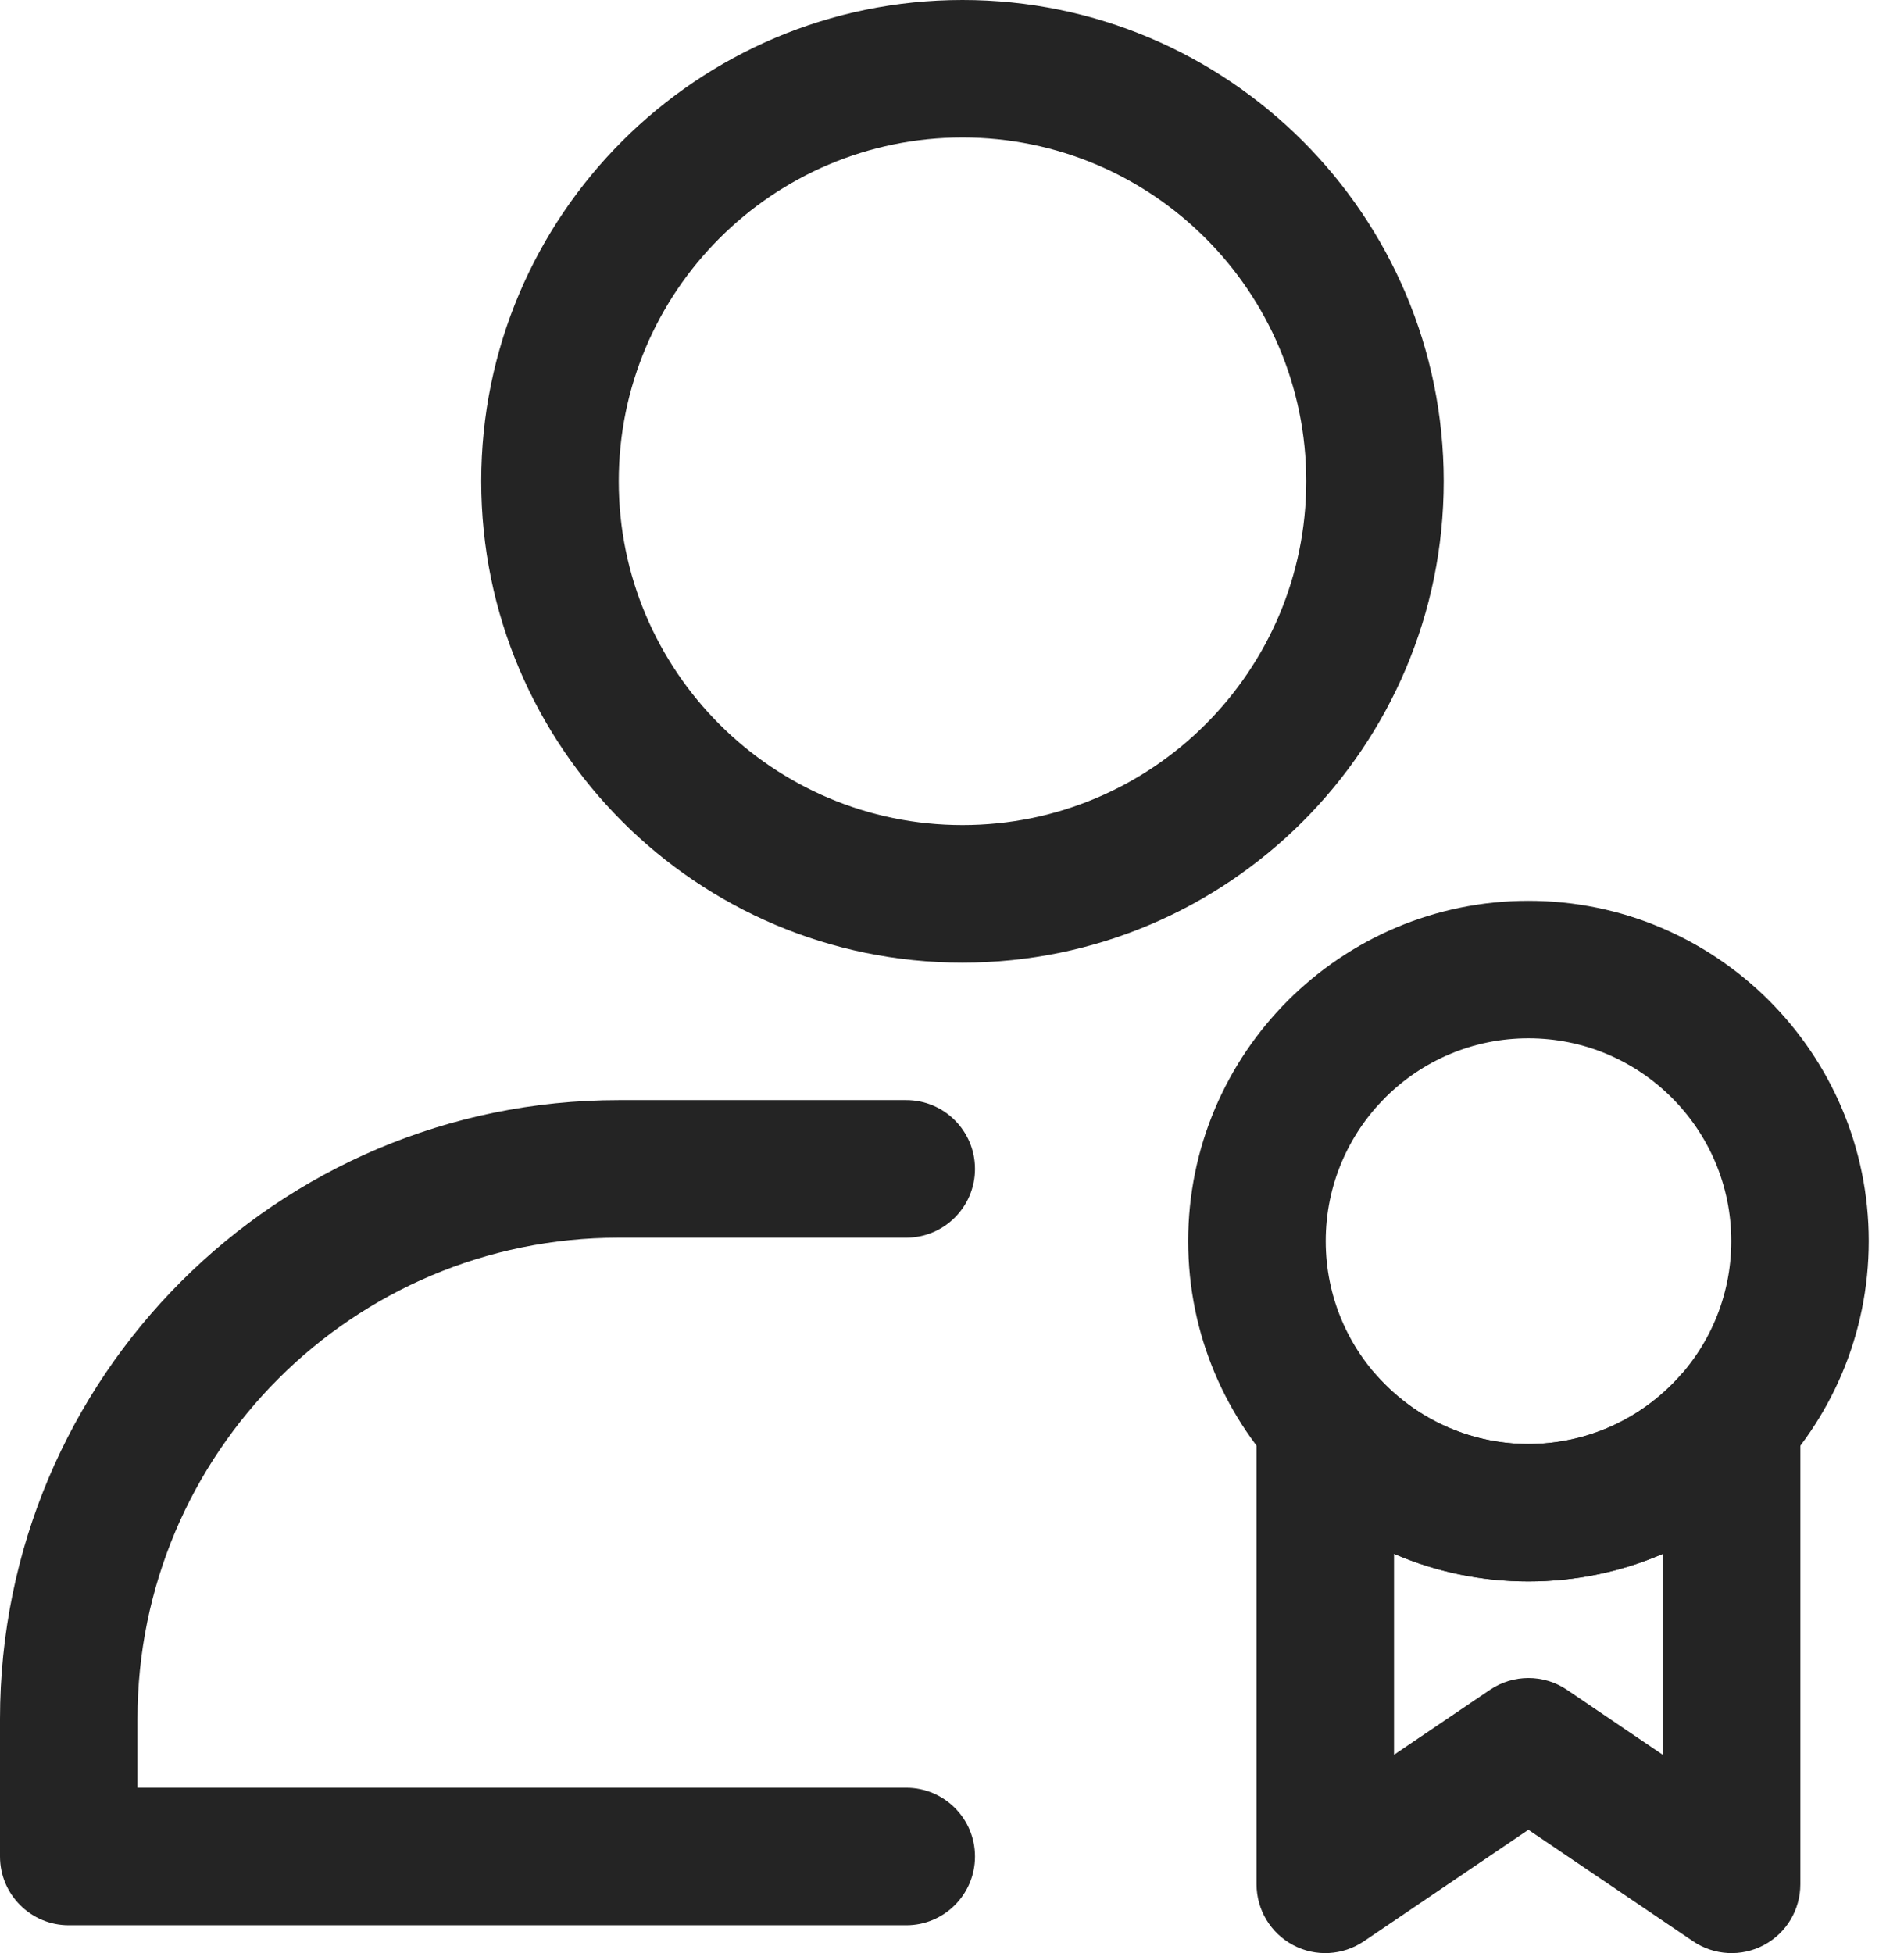
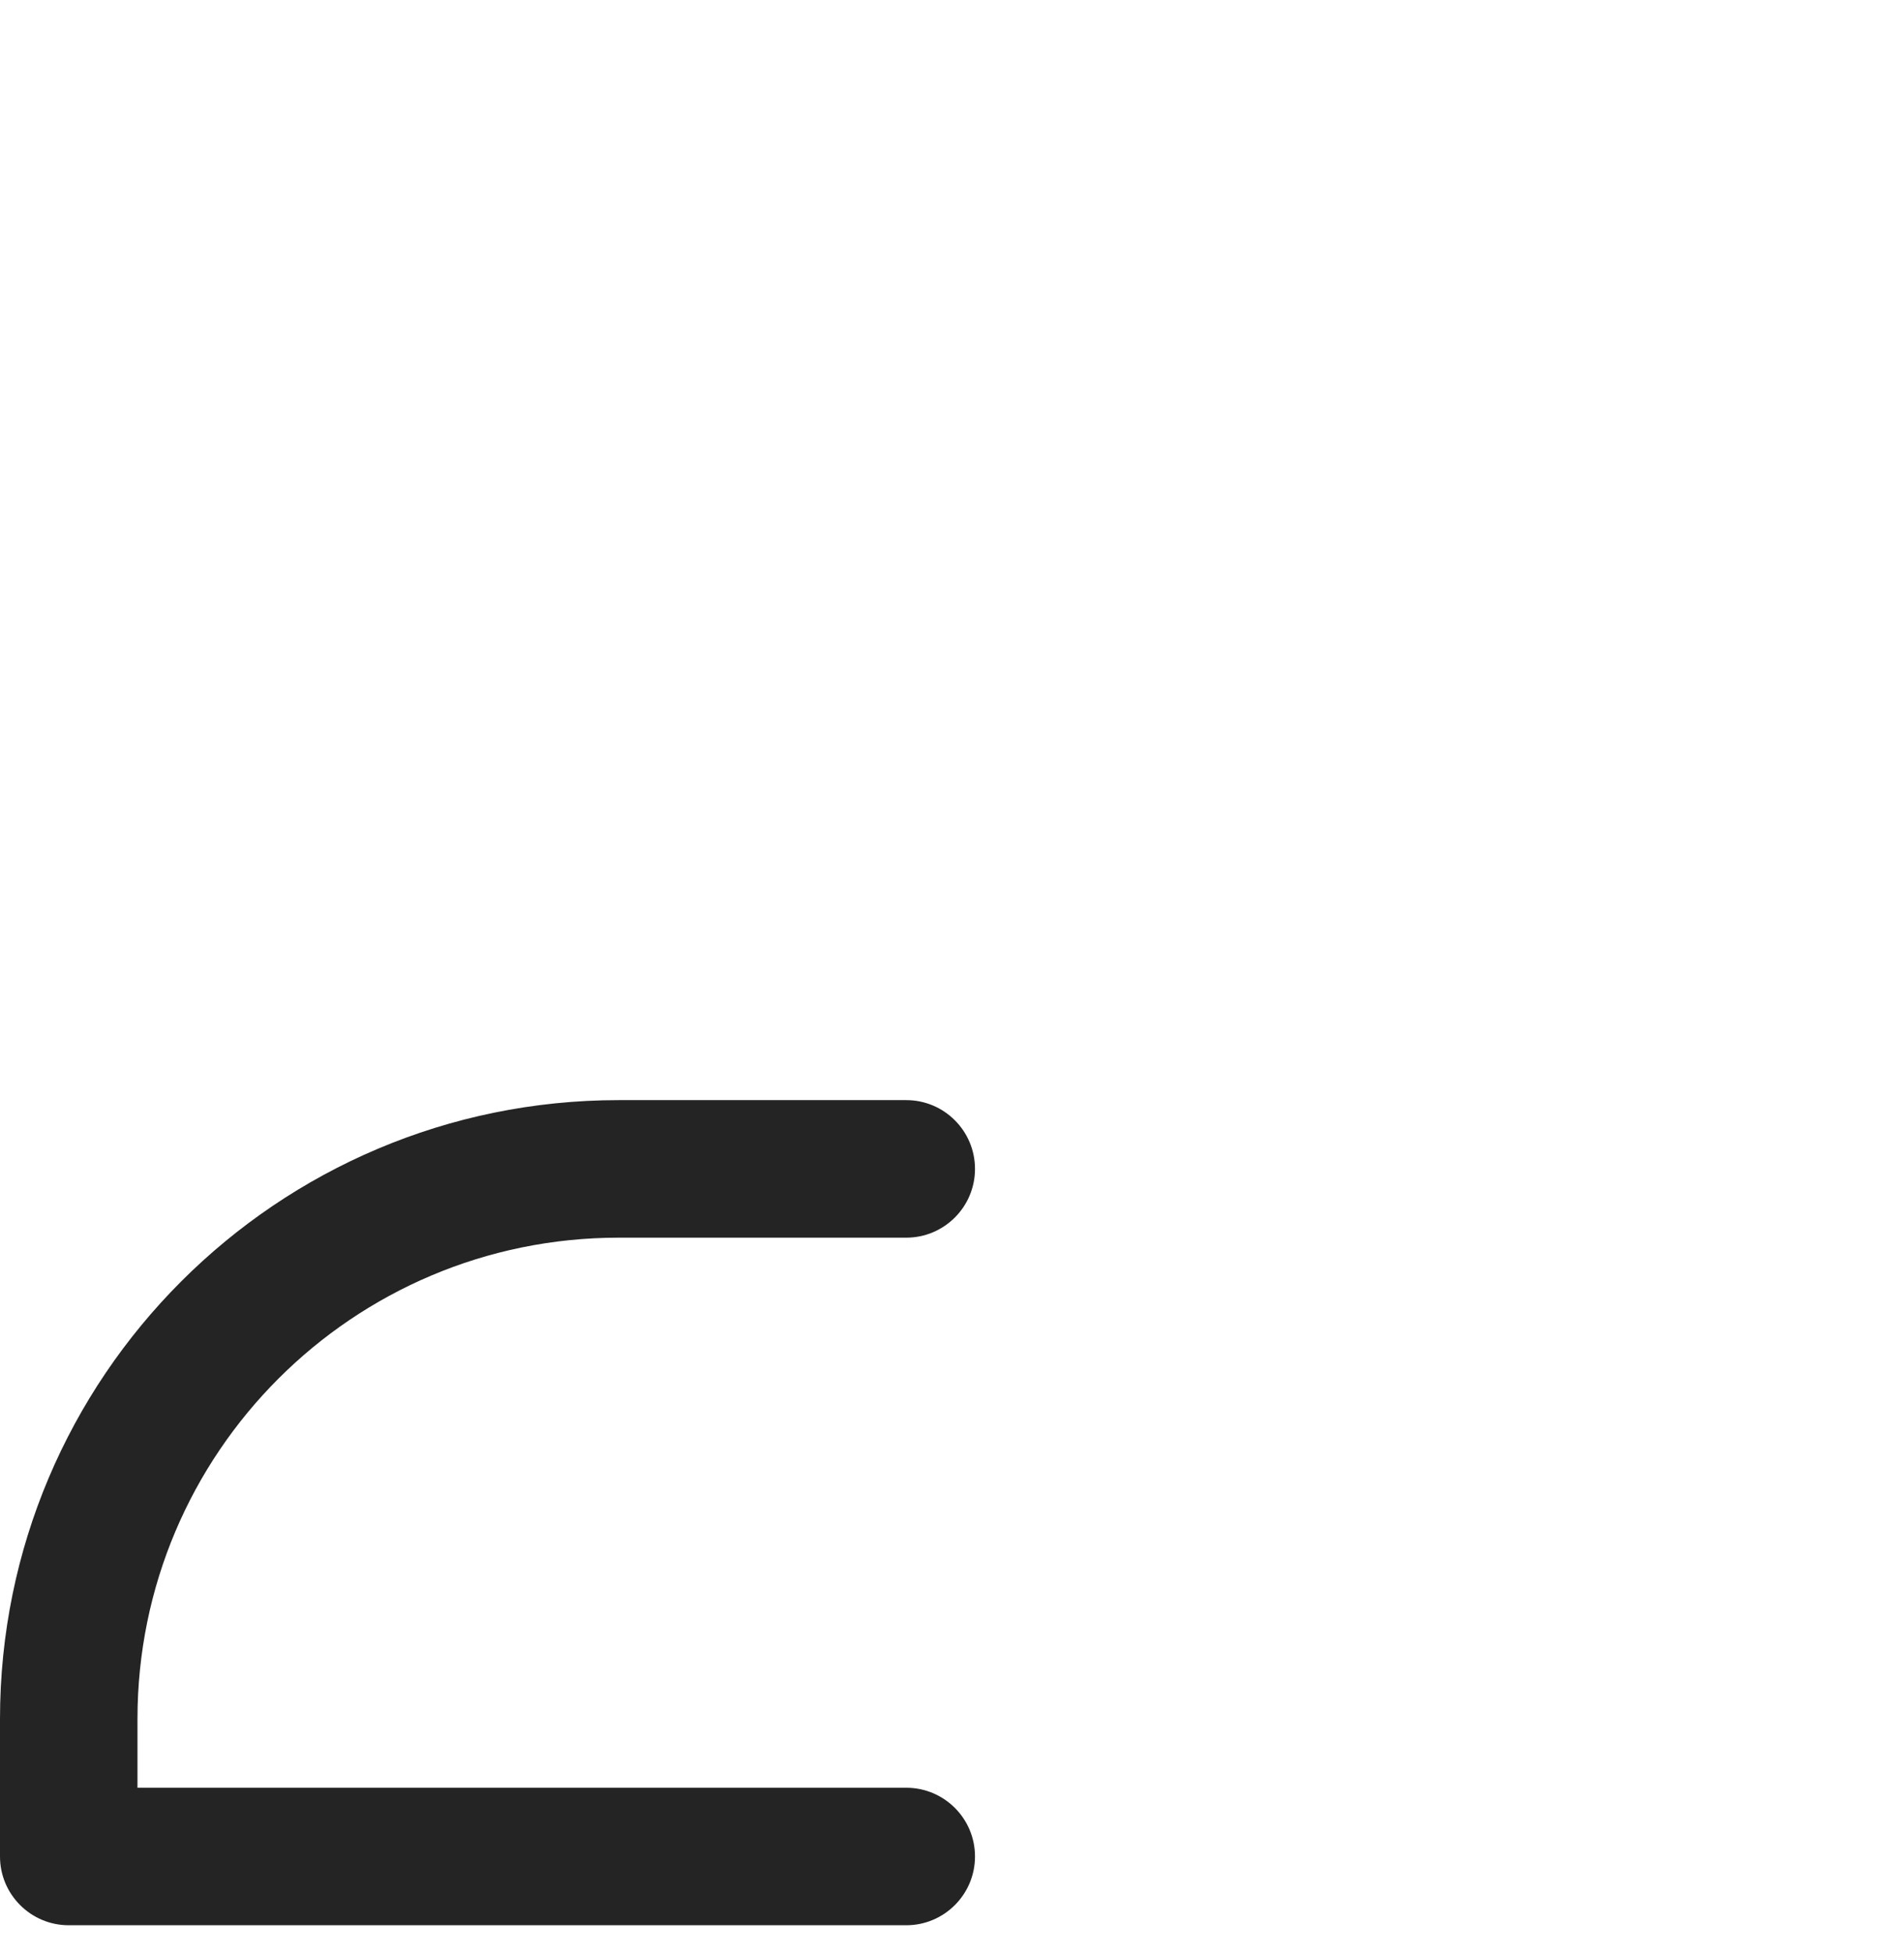
<svg xmlns="http://www.w3.org/2000/svg" width="39" height="40" viewBox="0 0 39 40" fill="none">
-   <path fill-rule="evenodd" clip-rule="evenodd" d="M19.715 0C14.275 0 9.857 4.418 9.857 9.857C9.857 15.297 14.275 19.715 19.715 19.715C25.156 19.715 29.572 15.297 29.572 9.857C29.572 4.418 25.156 0 19.715 0ZM19.715 2.816C23.602 2.816 26.756 5.971 26.756 9.857C26.756 13.744 23.602 16.898 19.715 16.898C15.83 16.898 12.674 13.744 12.674 9.857C12.674 5.971 15.83 2.816 19.715 2.816Z" fill="#242424" />
  <path fill-rule="evenodd" clip-rule="evenodd" d="M2.816 36.614H18.563C19.34 36.614 19.971 37.244 19.971 38.022C19.971 38.799 19.34 39.43 18.563 39.43H1.408C0.631 39.43 0 38.799 0 38.022C0 38.022 0 36.86 0 35.205C0 28.205 5.675 22.531 12.674 22.531H18.563C19.34 22.531 19.971 23.162 19.971 23.94C19.971 24.717 19.34 25.348 18.563 25.348H12.674C7.23 25.348 2.816 29.761 2.816 35.205V36.614Z" fill="#242424" />
-   <path fill-rule="evenodd" clip-rule="evenodd" d="M31.306 37.475L27.936 39.758C27.504 40.05 26.946 40.081 26.487 39.836C26.027 39.592 25.738 39.113 25.738 38.592V29.108C25.738 28.523 26.1 27.998 26.646 27.791C27.194 27.584 27.812 27.735 28.2 28.173C28.961 29.03 30.072 29.573 31.307 29.573C32.544 29.573 33.655 29.03 34.415 28.173C34.804 27.735 35.422 27.584 35.969 27.791C36.516 27.998 36.877 28.523 36.877 29.108V38.592C36.877 39.113 36.59 39.592 36.129 39.836C35.669 40.081 35.111 40.05 34.68 39.758L31.306 37.475ZM28.554 31.823V35.938L30.517 34.61C30.993 34.287 31.619 34.286 32.096 34.608L34.06 35.939V31.823C33.217 32.188 32.285 32.389 31.307 32.389C30.33 32.389 29.399 32.188 28.554 31.823Z" fill="#242424" />
-   <path fill-rule="evenodd" clip-rule="evenodd" d="M31.307 18.449C27.462 18.449 24.338 21.573 24.338 25.418C24.338 29.266 27.462 32.389 31.307 32.389C35.155 32.389 38.278 29.266 38.278 25.418C38.278 21.573 35.155 18.449 31.307 18.449ZM31.307 21.265C33.6 21.265 35.462 23.126 35.462 25.418C35.462 27.711 33.6 29.573 31.307 29.573C29.015 29.573 27.155 27.711 27.155 25.418C27.155 23.126 29.015 21.265 31.307 21.265Z" fill="#242424" />
</svg>